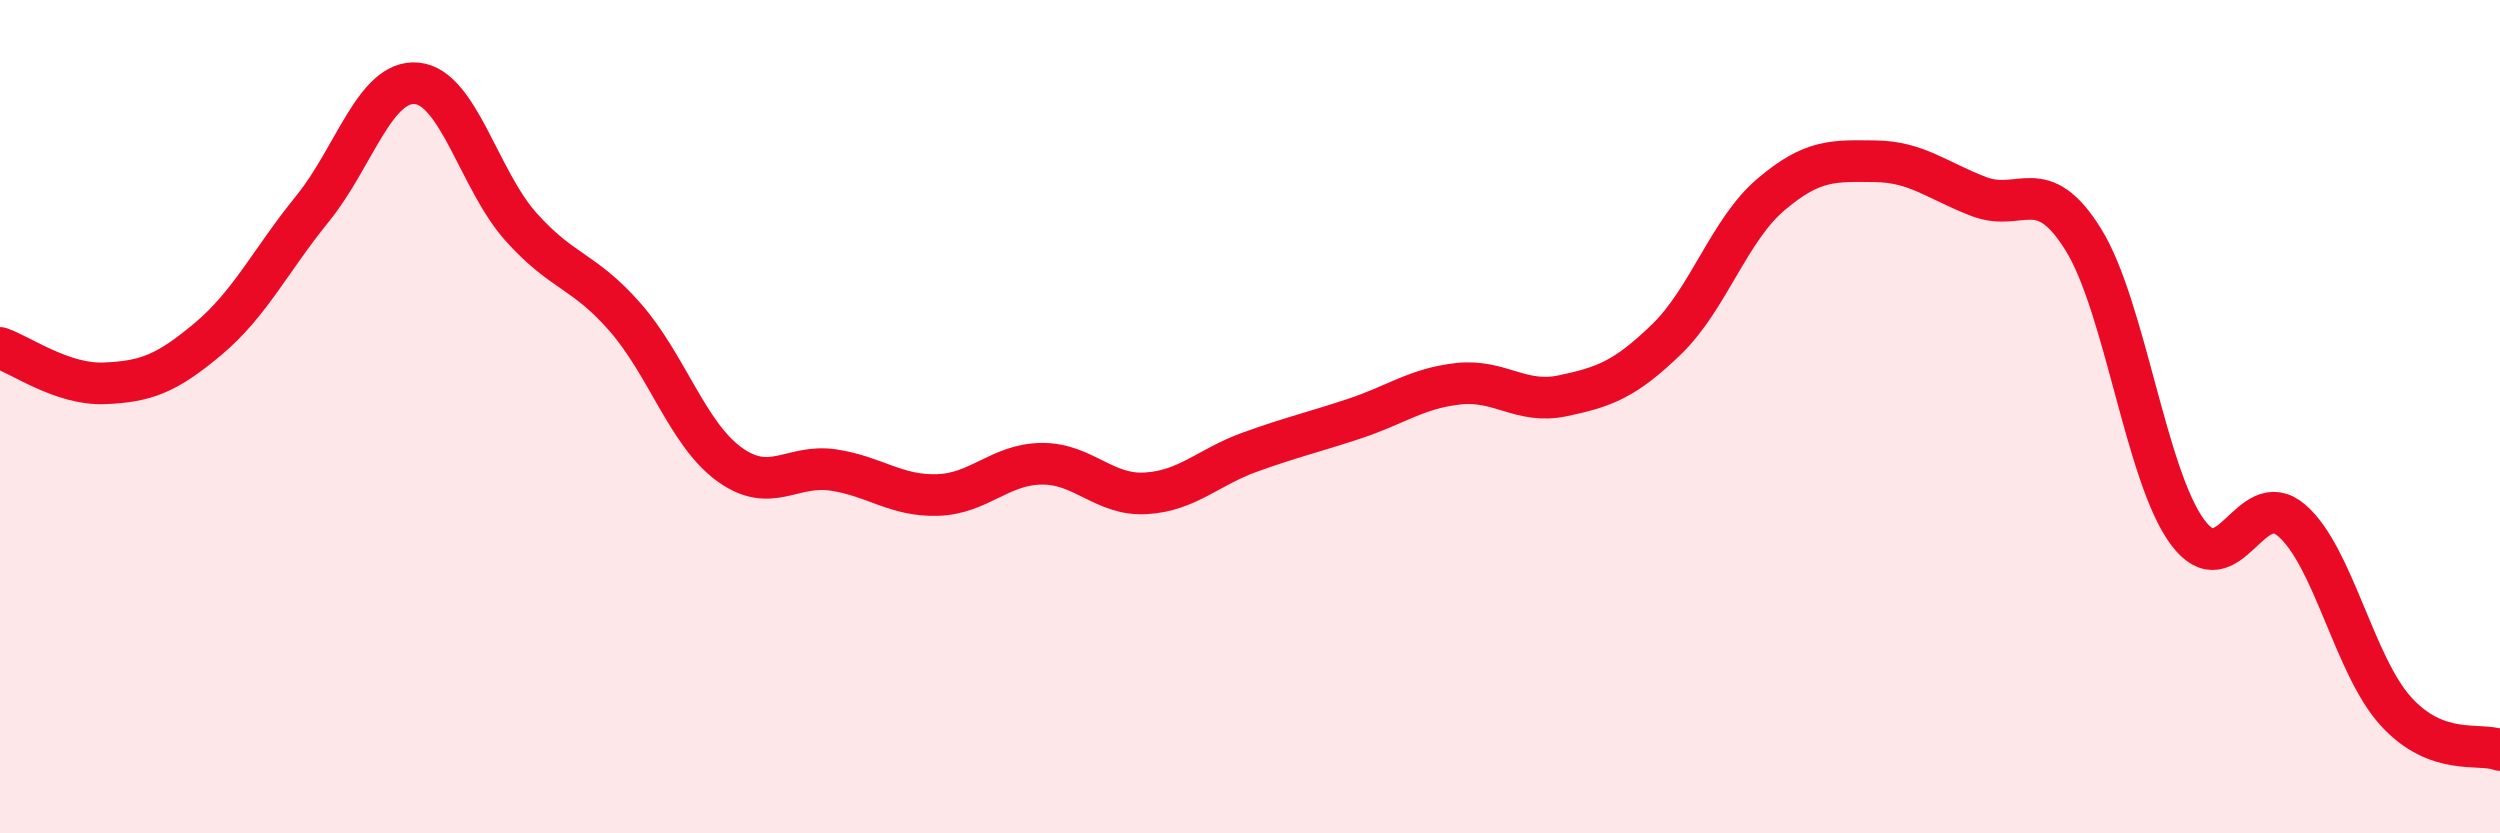
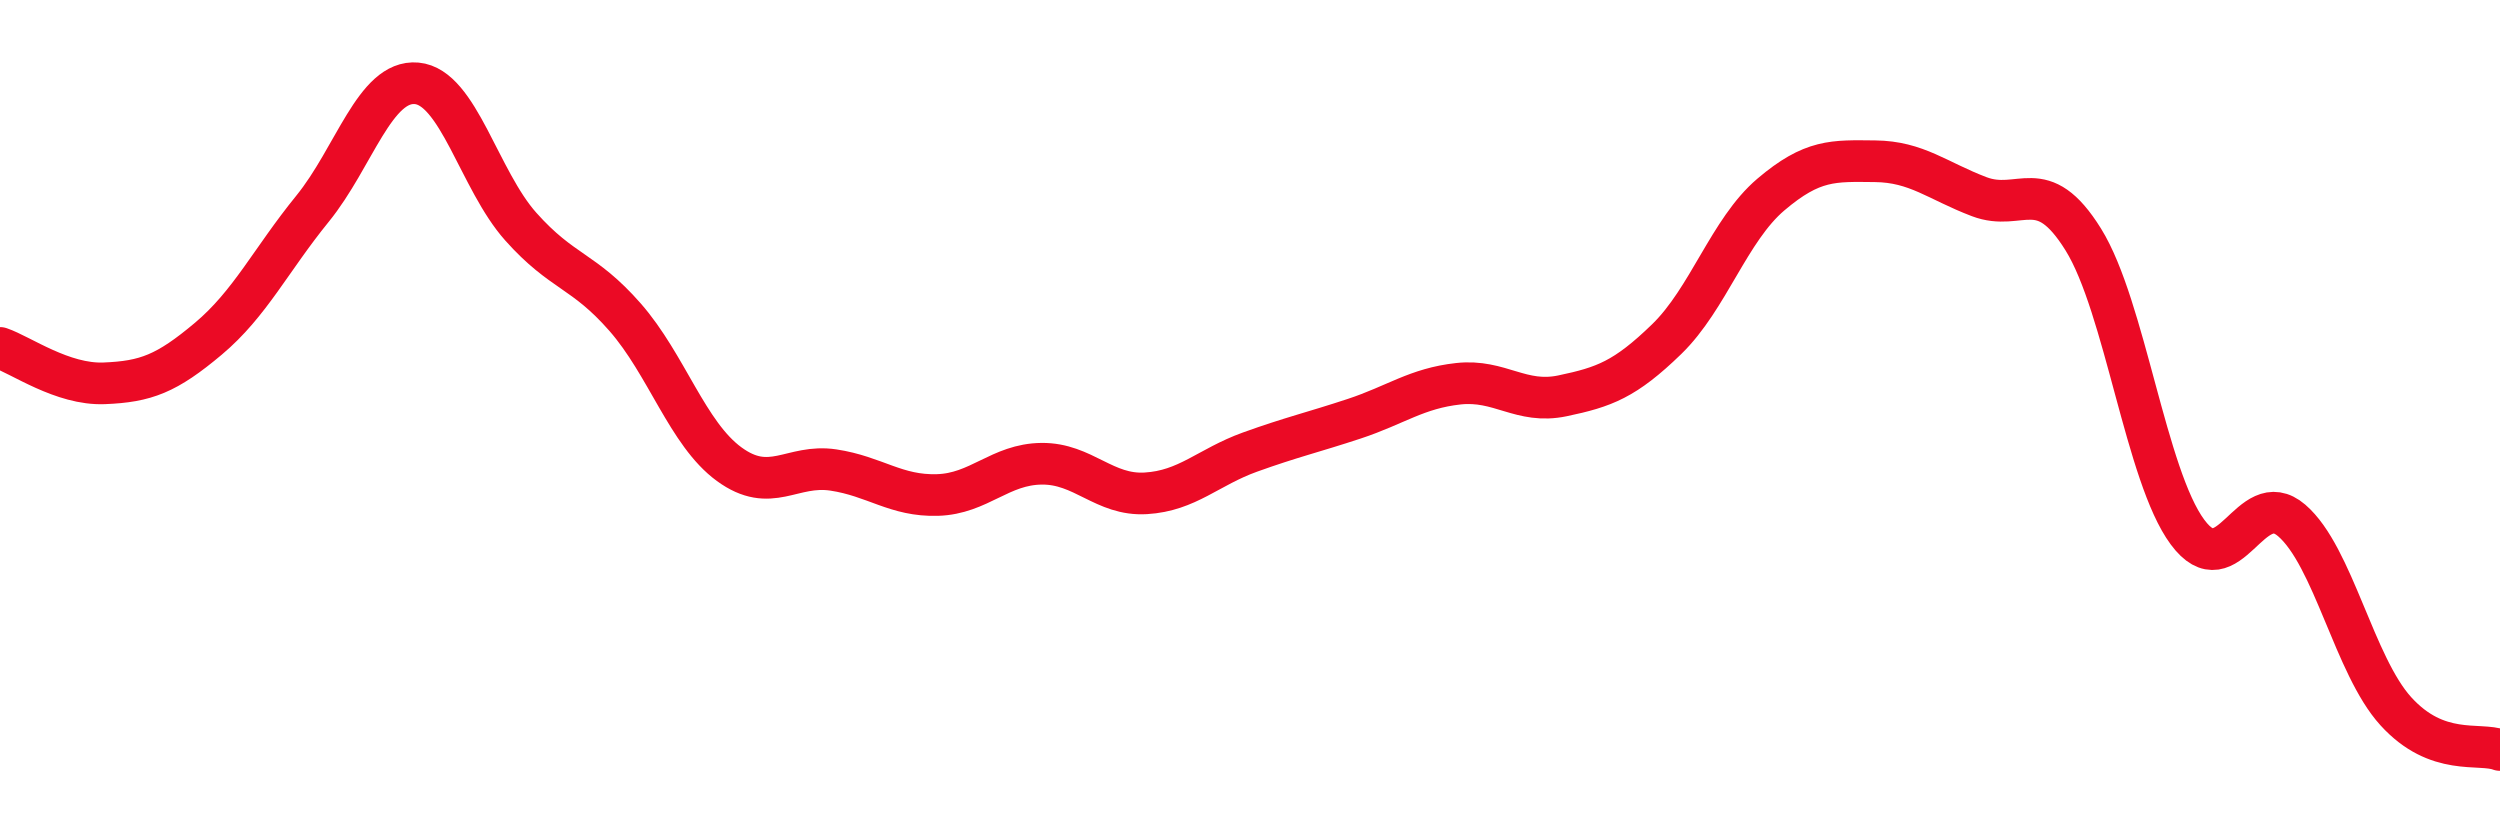
<svg xmlns="http://www.w3.org/2000/svg" width="60" height="20" viewBox="0 0 60 20">
-   <path d="M 0,8.35 C 0.5,8.52 1.5,9.24 2.5,9.2 C 3.5,9.16 4,8.97 5,8.13 C 6,7.29 6.5,6.24 7.5,5.01 C 8.5,3.78 9,1.91 10,2 C 11,2.09 11.5,4.32 12.5,5.44 C 13.5,6.56 14,6.47 15,7.61 C 16,8.75 16.5,10.41 17.5,11.14 C 18.5,11.87 19,11.13 20,11.28 C 21,11.43 21.5,11.91 22.5,11.88 C 23.5,11.85 24,11.14 25,11.13 C 26,11.12 26.5,11.9 27.5,11.84 C 28.5,11.78 29,11.21 30,10.85 C 31,10.49 31.5,10.38 32.5,10.05 C 33.5,9.72 34,9.32 35,9.21 C 36,9.1 36.5,9.71 37.5,9.5 C 38.5,9.29 39,9.11 40,8.14 C 41,7.17 41.5,5.52 42.5,4.67 C 43.5,3.82 44,3.86 45,3.87 C 46,3.88 46.5,4.34 47.5,4.72 C 48.5,5.1 49,4.14 50,5.75 C 51,7.36 51.5,11.42 52.5,12.77 C 53.5,14.12 54,11.63 55,12.49 C 56,13.35 56.5,15.97 57.5,17.07 C 58.5,18.17 59.5,17.81 60,18L60 20L0 20Z" fill="#EB0A25" opacity="0.1" stroke-linecap="round" stroke-linejoin="round" />
  <path d="M 0,8.35 C 0.5,8.52 1.5,9.24 2.5,9.2 C 3.5,9.16 4,8.97 5,8.13 C 6,7.29 6.5,6.24 7.5,5.01 C 8.5,3.78 9,1.91 10,2 C 11,2.09 11.5,4.32 12.5,5.44 C 13.5,6.56 14,6.47 15,7.61 C 16,8.75 16.5,10.41 17.5,11.14 C 18.5,11.87 19,11.13 20,11.28 C 21,11.43 21.5,11.91 22.5,11.88 C 23.5,11.85 24,11.14 25,11.13 C 26,11.12 26.5,11.9 27.5,11.84 C 28.5,11.78 29,11.21 30,10.85 C 31,10.49 31.5,10.38 32.5,10.05 C 33.5,9.72 34,9.32 35,9.21 C 36,9.1 36.5,9.71 37.5,9.5 C 38.5,9.29 39,9.11 40,8.14 C 41,7.17 41.5,5.52 42.5,4.67 C 43.5,3.82 44,3.86 45,3.87 C 46,3.88 46.5,4.34 47.5,4.72 C 48.5,5.1 49,4.14 50,5.75 C 51,7.36 51.5,11.42 52.5,12.77 C 53.5,14.12 54,11.63 55,12.49 C 56,13.35 56.5,15.97 57.5,17.07 C 58.5,18.17 59.5,17.81 60,18" stroke="#EB0A25" stroke-width="1" fill="none" stroke-linecap="round" stroke-linejoin="round" />
</svg>